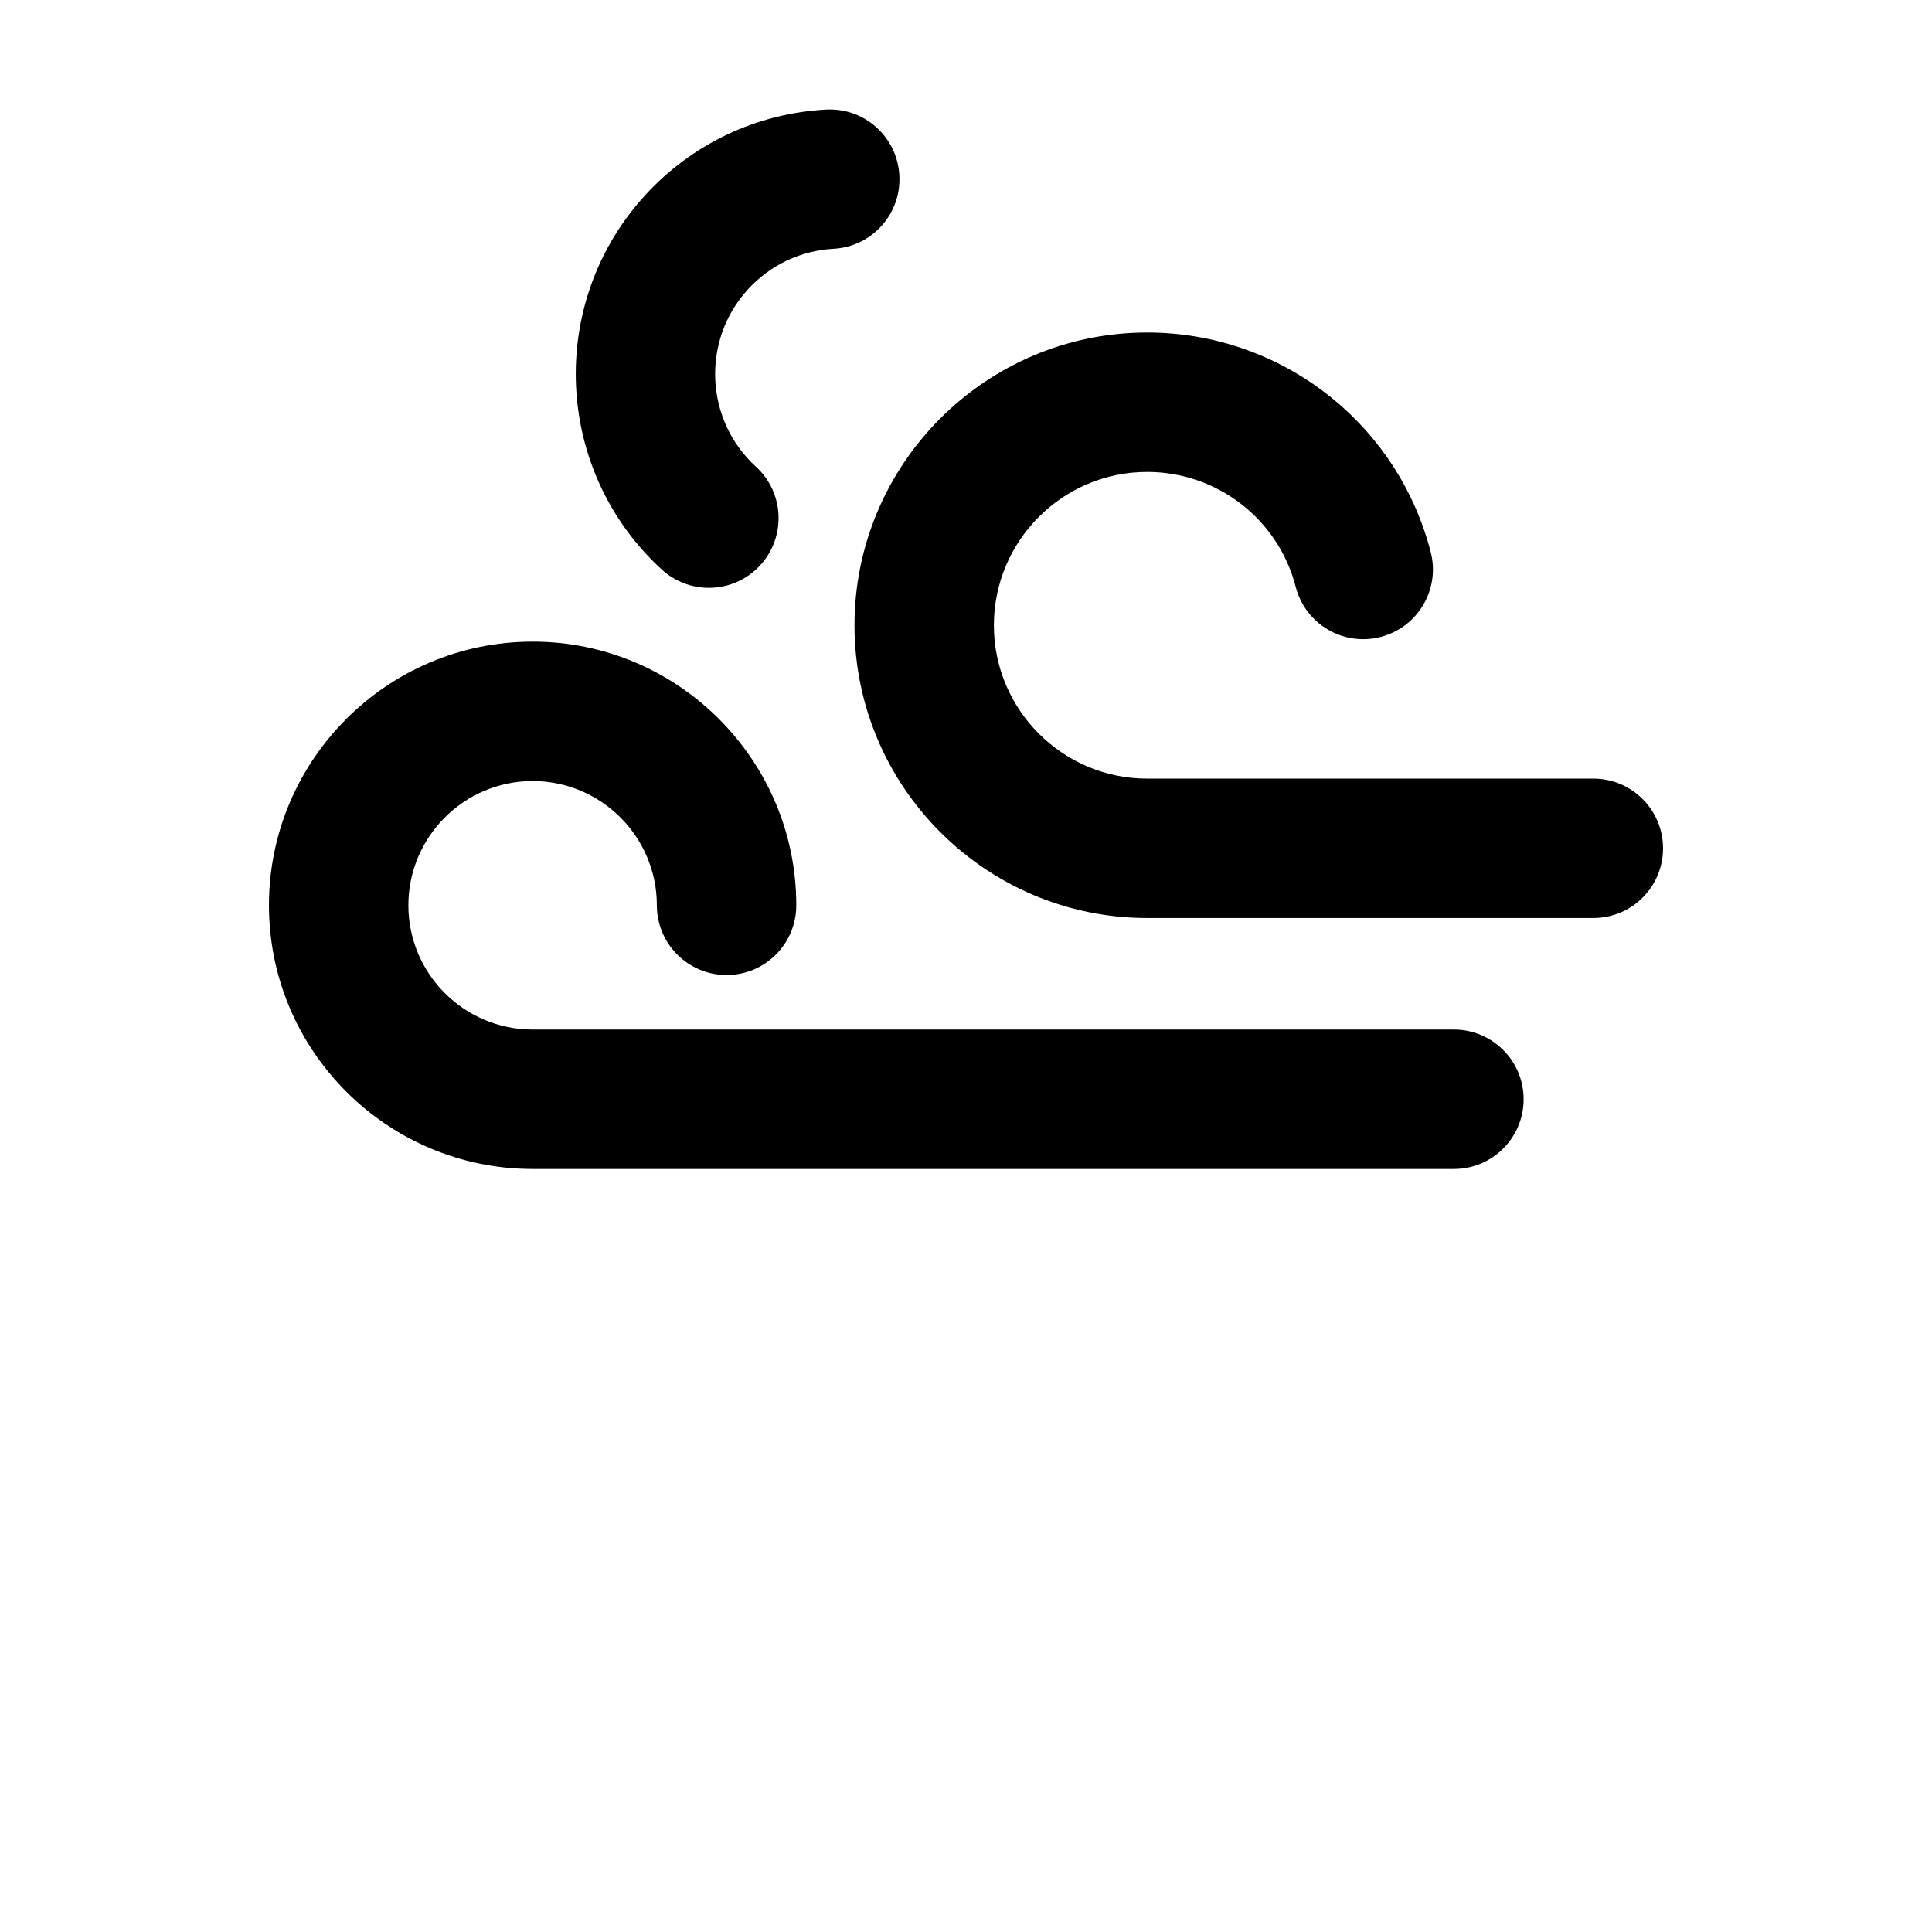
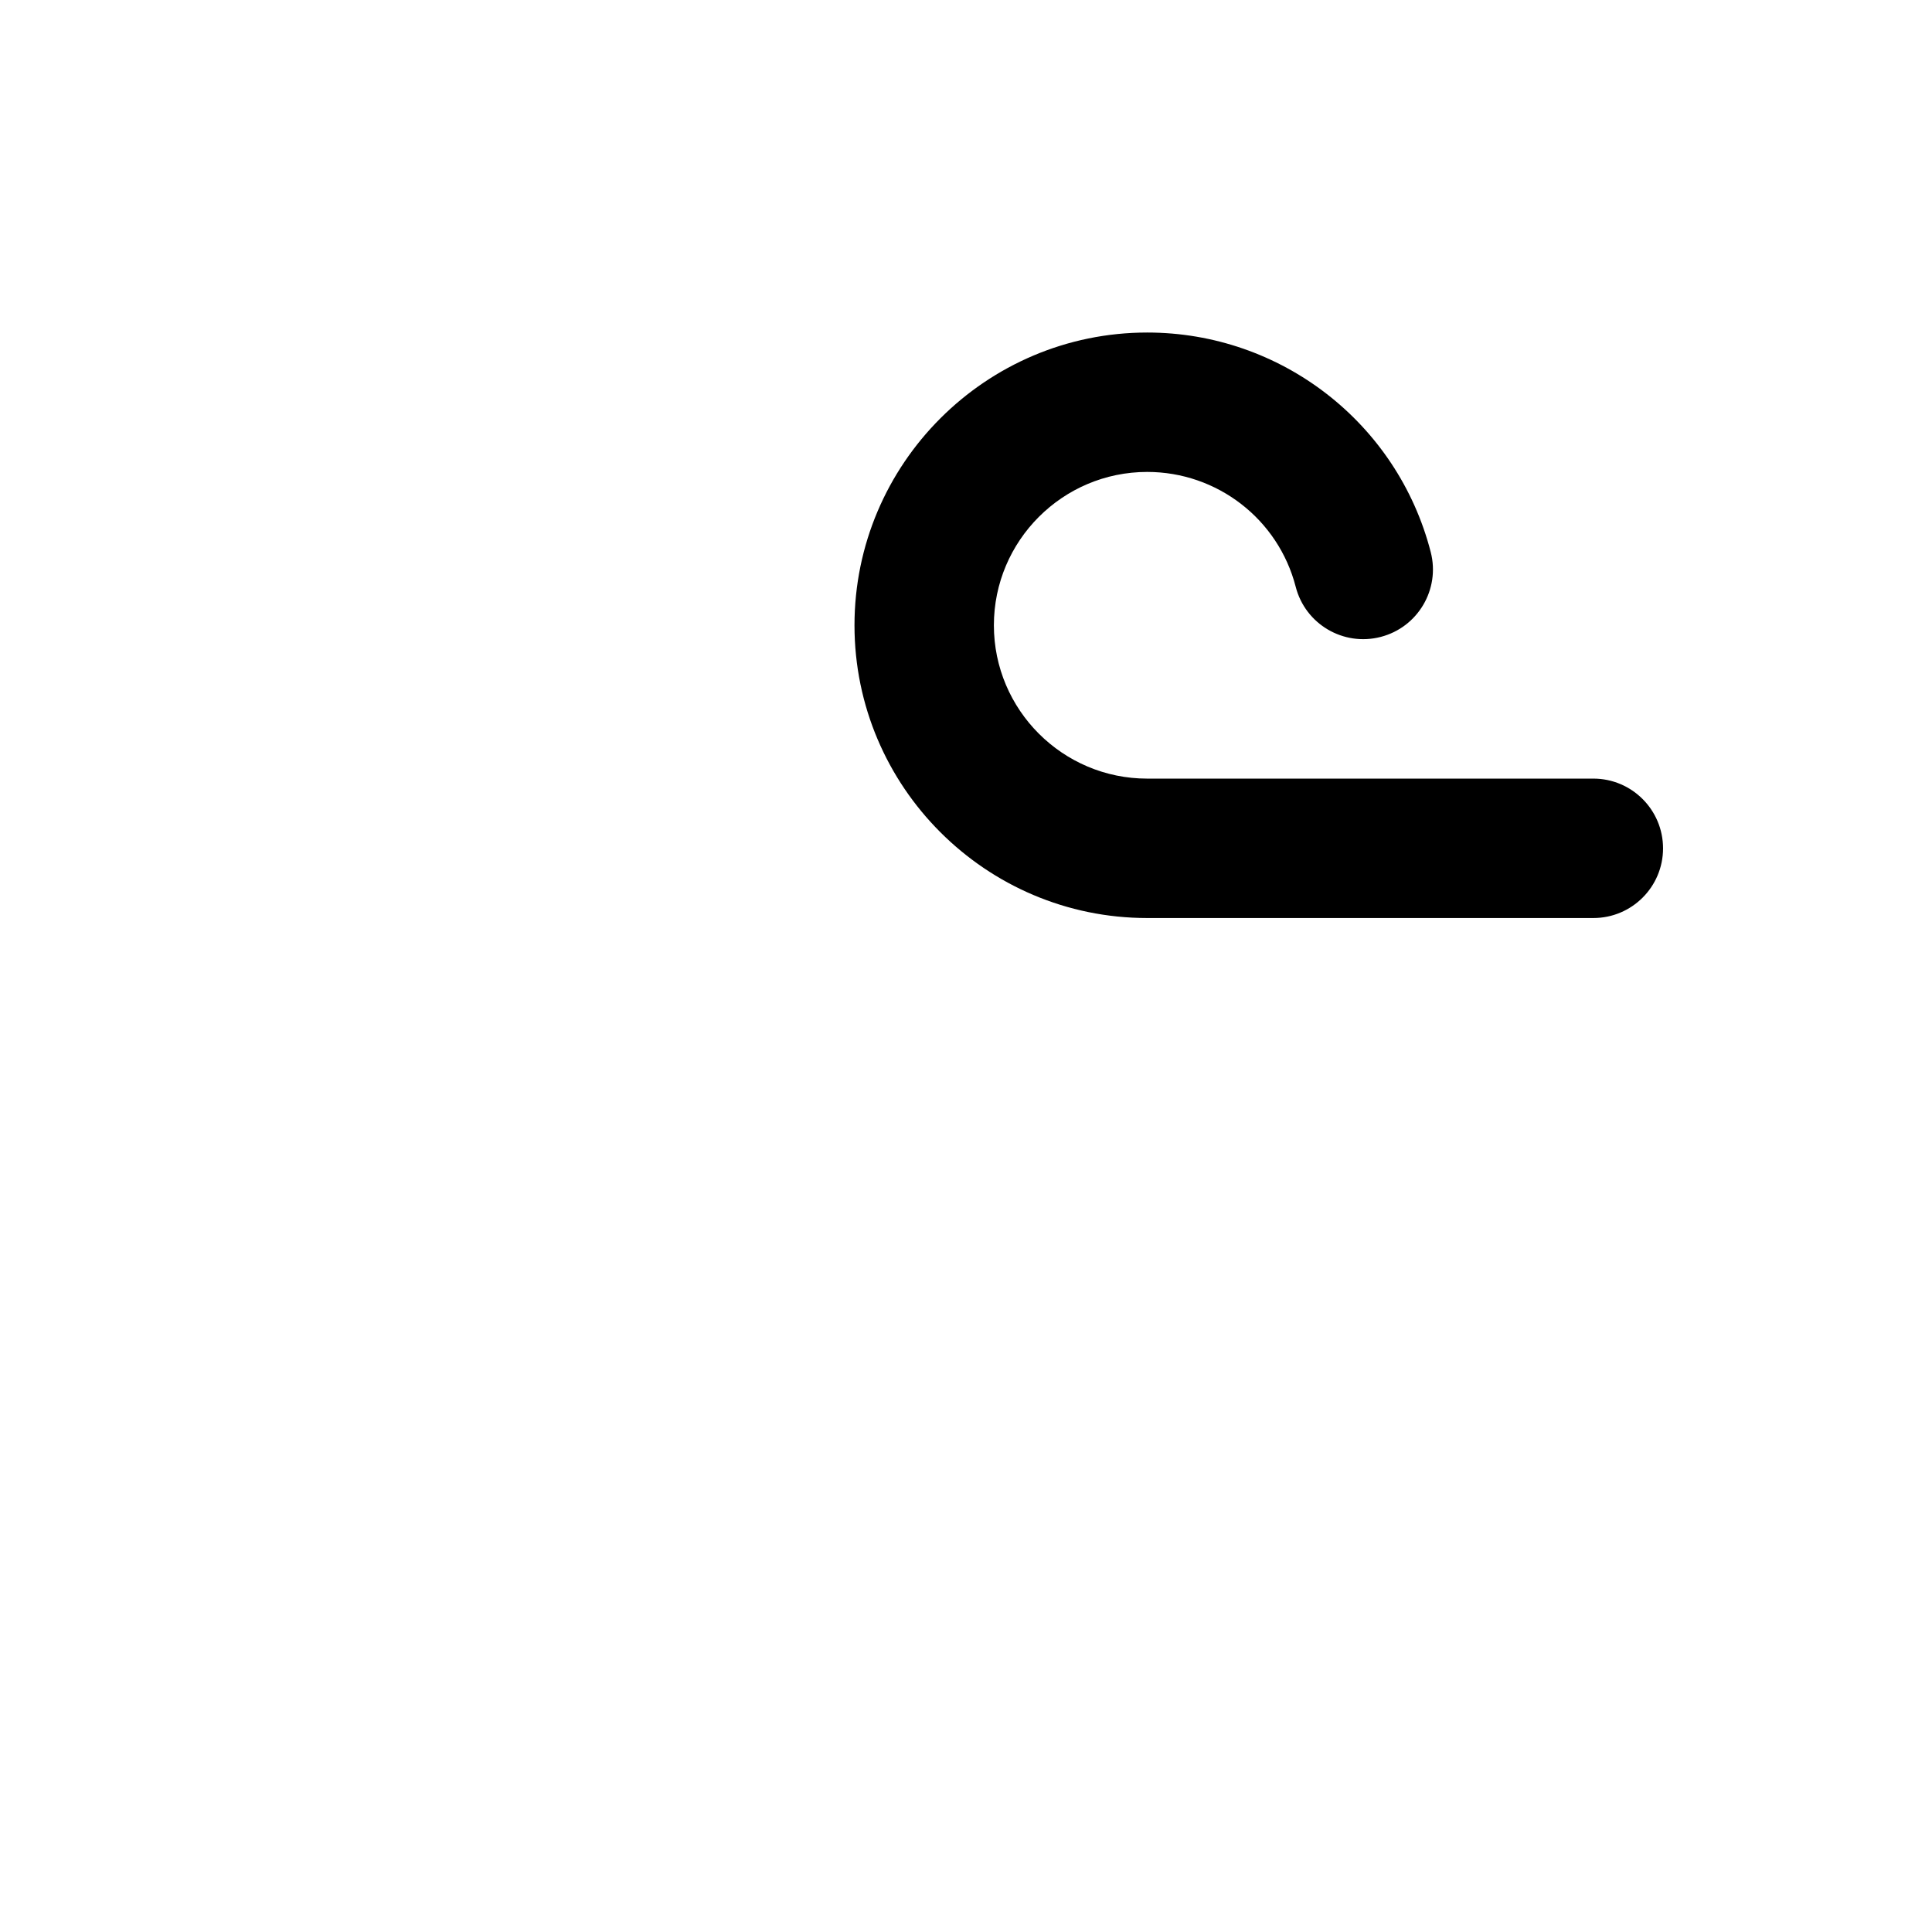
<svg xmlns="http://www.w3.org/2000/svg" fill="#000000" width="800px" height="800px" version="1.1" viewBox="144 144 512 512">
  <g>
    <path d="m566.25 350.34h-118.23c-22.406 0-40.629-18.227-40.629-40.633s18.223-40.641 40.629-40.641c18.559 0 34.738 12.523 39.359 30.449 2.539 9.879 12.605 15.828 22.496 13.281 9.879-2.543 15.828-12.609 13.285-22.488-8.828-34.254-39.727-58.184-75.133-58.184-42.773 0-77.578 34.809-77.578 77.586s34.805 77.578 77.578 77.578h118.23c10.195 0 18.469-8.266 18.469-18.469-0.004-10.207-8.281-18.48-18.48-18.48z" />
-     <path d="m529.31 416.84h-244.15c-18.164 0-32.934-14.773-32.934-32.926 0-18.152 14.773-32.93 32.934-32.93 18.148 0 32.914 14.773 32.914 32.93 0 10.203 8.277 18.477 18.48 18.477 10.203 0 18.469-8.273 18.469-18.477 0-38.52-31.352-69.875-69.863-69.875-38.531 0-69.883 31.348-69.883 69.875 0 38.527 31.352 69.875 69.883 69.875h244.15c10.188 0 18.469-8.273 18.469-18.477 0-10.199-8.281-18.473-18.469-18.473z" />
-     <path d="m331.86 299.78c5.008 0 9.984-2.023 13.637-6.016 6.879-7.531 6.359-19.215-1.18-26.098-13.531-12.367-14.473-33.438-2.117-46.969 5.906-6.465 13.98-10.289 22.723-10.77 10.184-0.559 17.984-9.273 17.418-19.461-0.559-10.184-9.238-17.996-19.453-17.434-18.461 1.027-35.484 9.098-47.953 22.742-26.117 28.57-24.105 73.059 4.457 99.168 3.543 3.231 8.02 4.836 12.469 4.836z" />
  </g>
</svg>